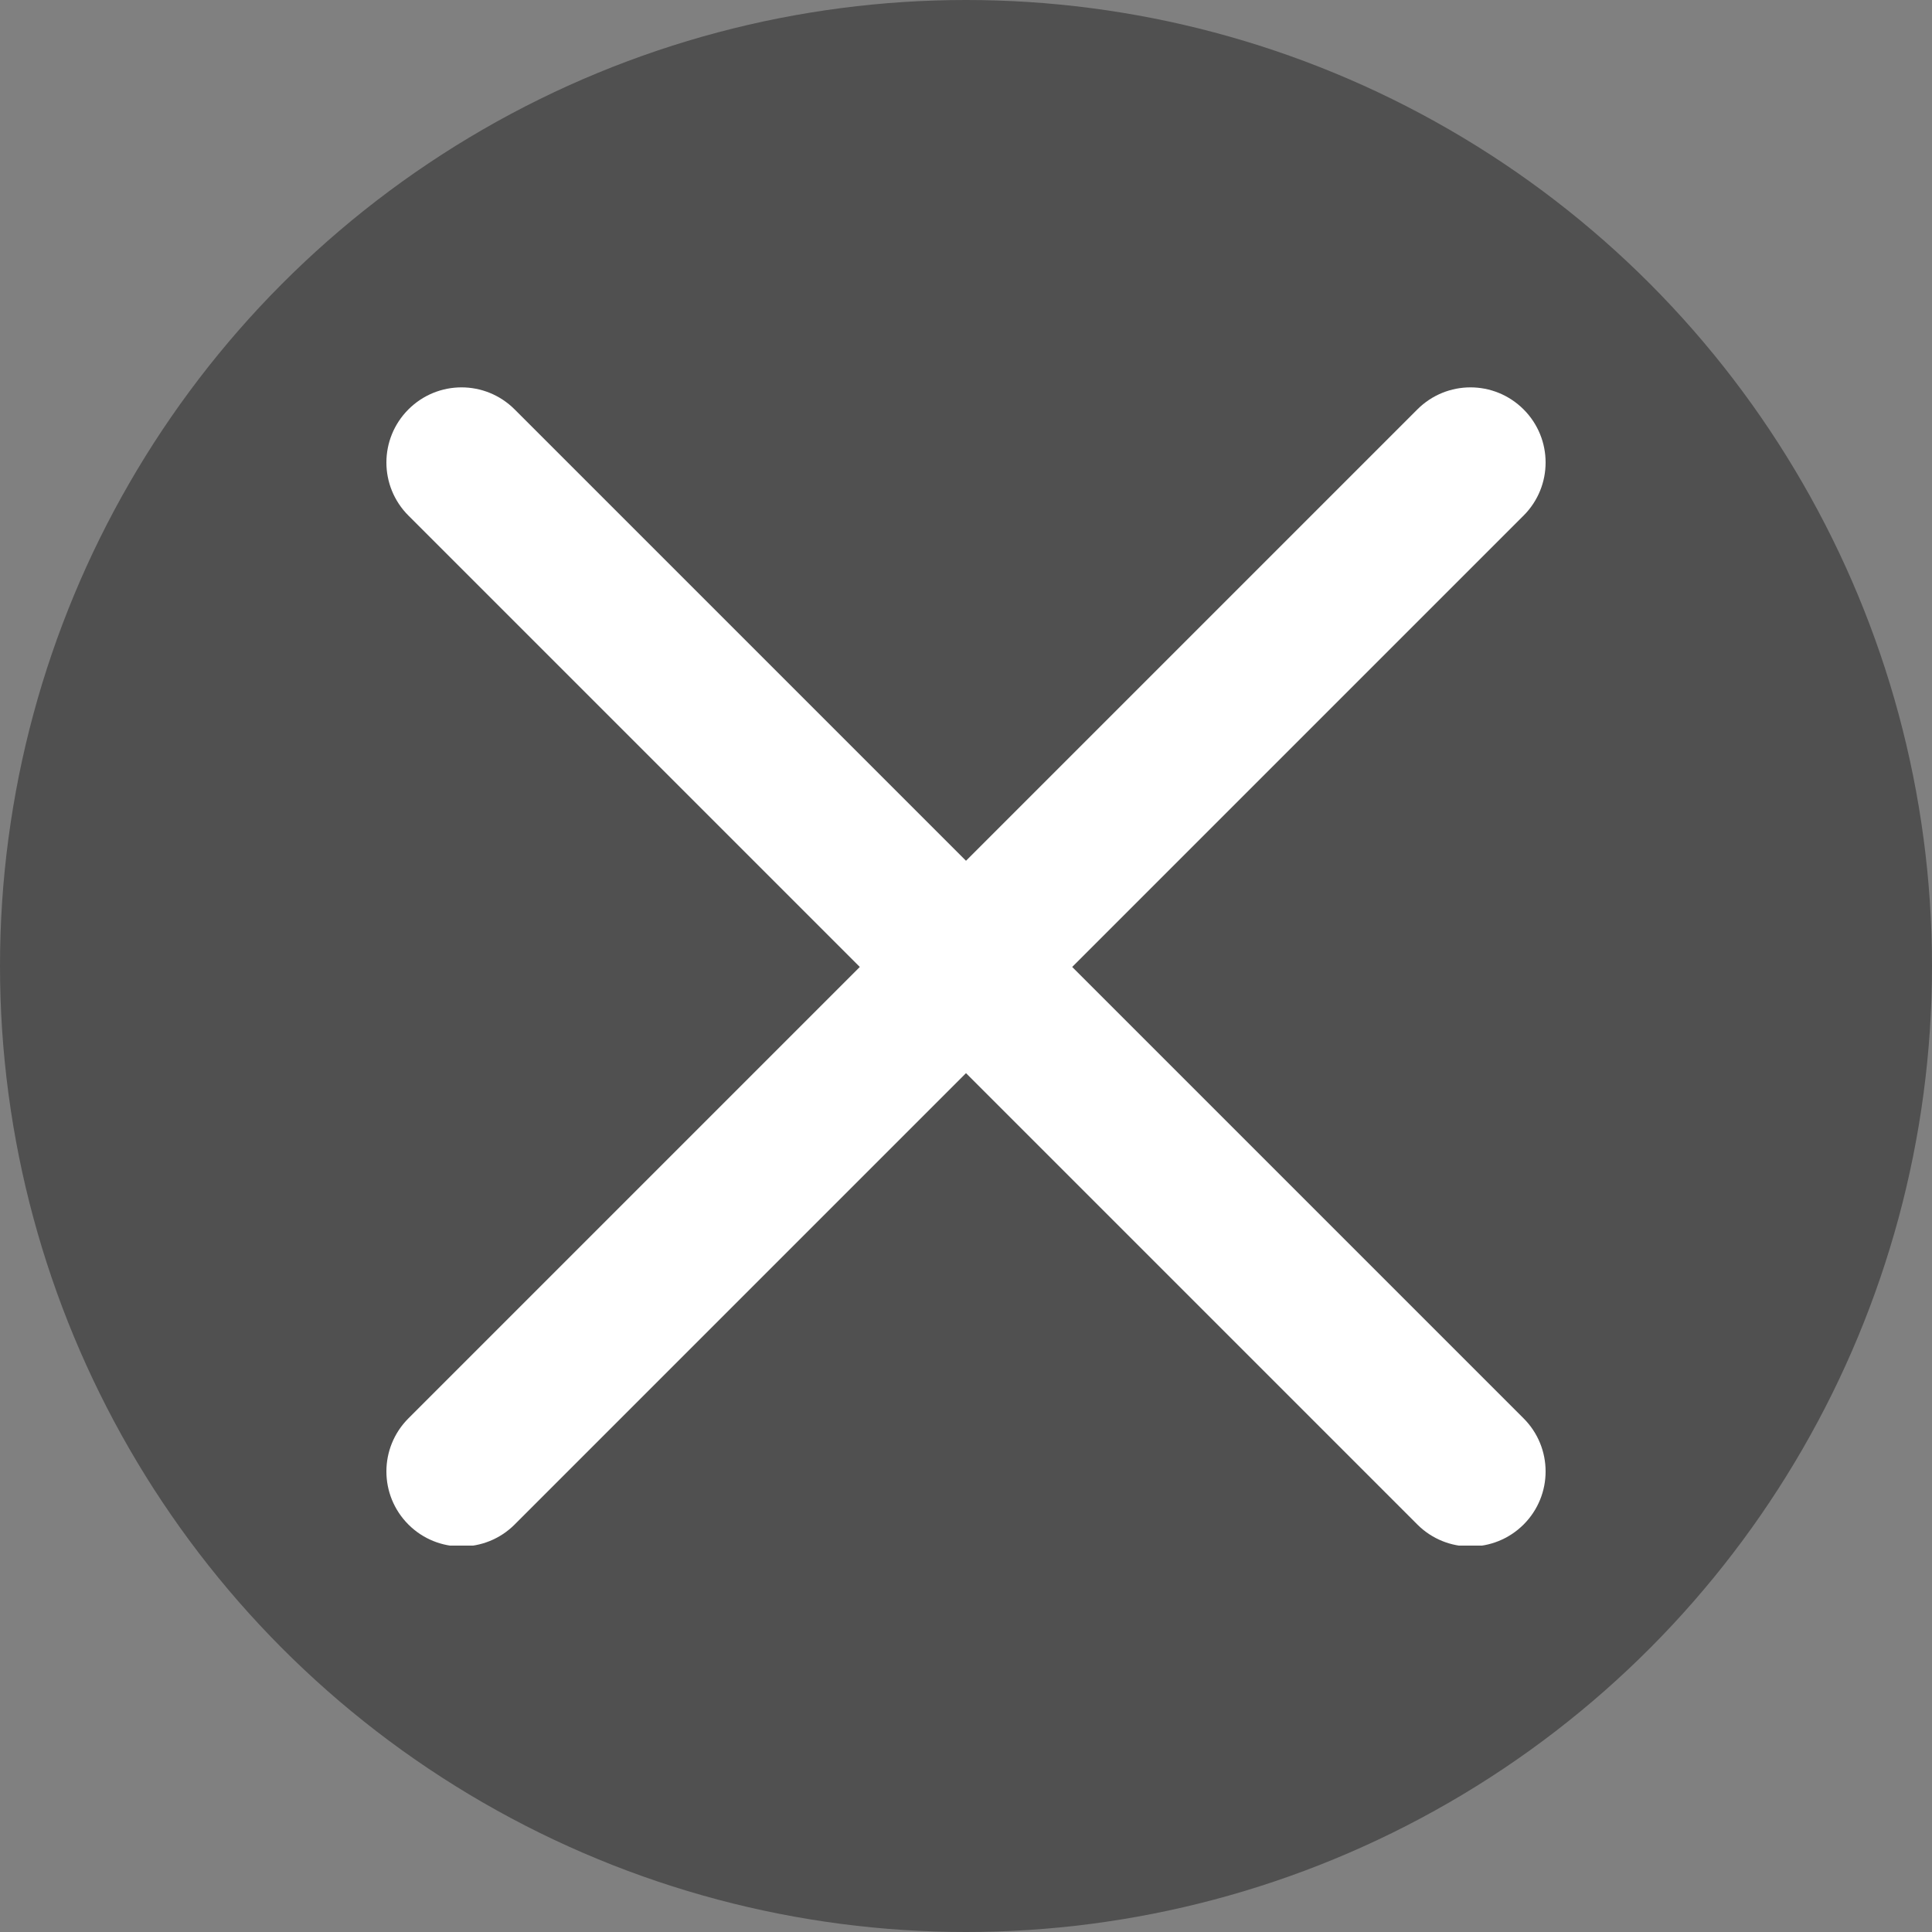
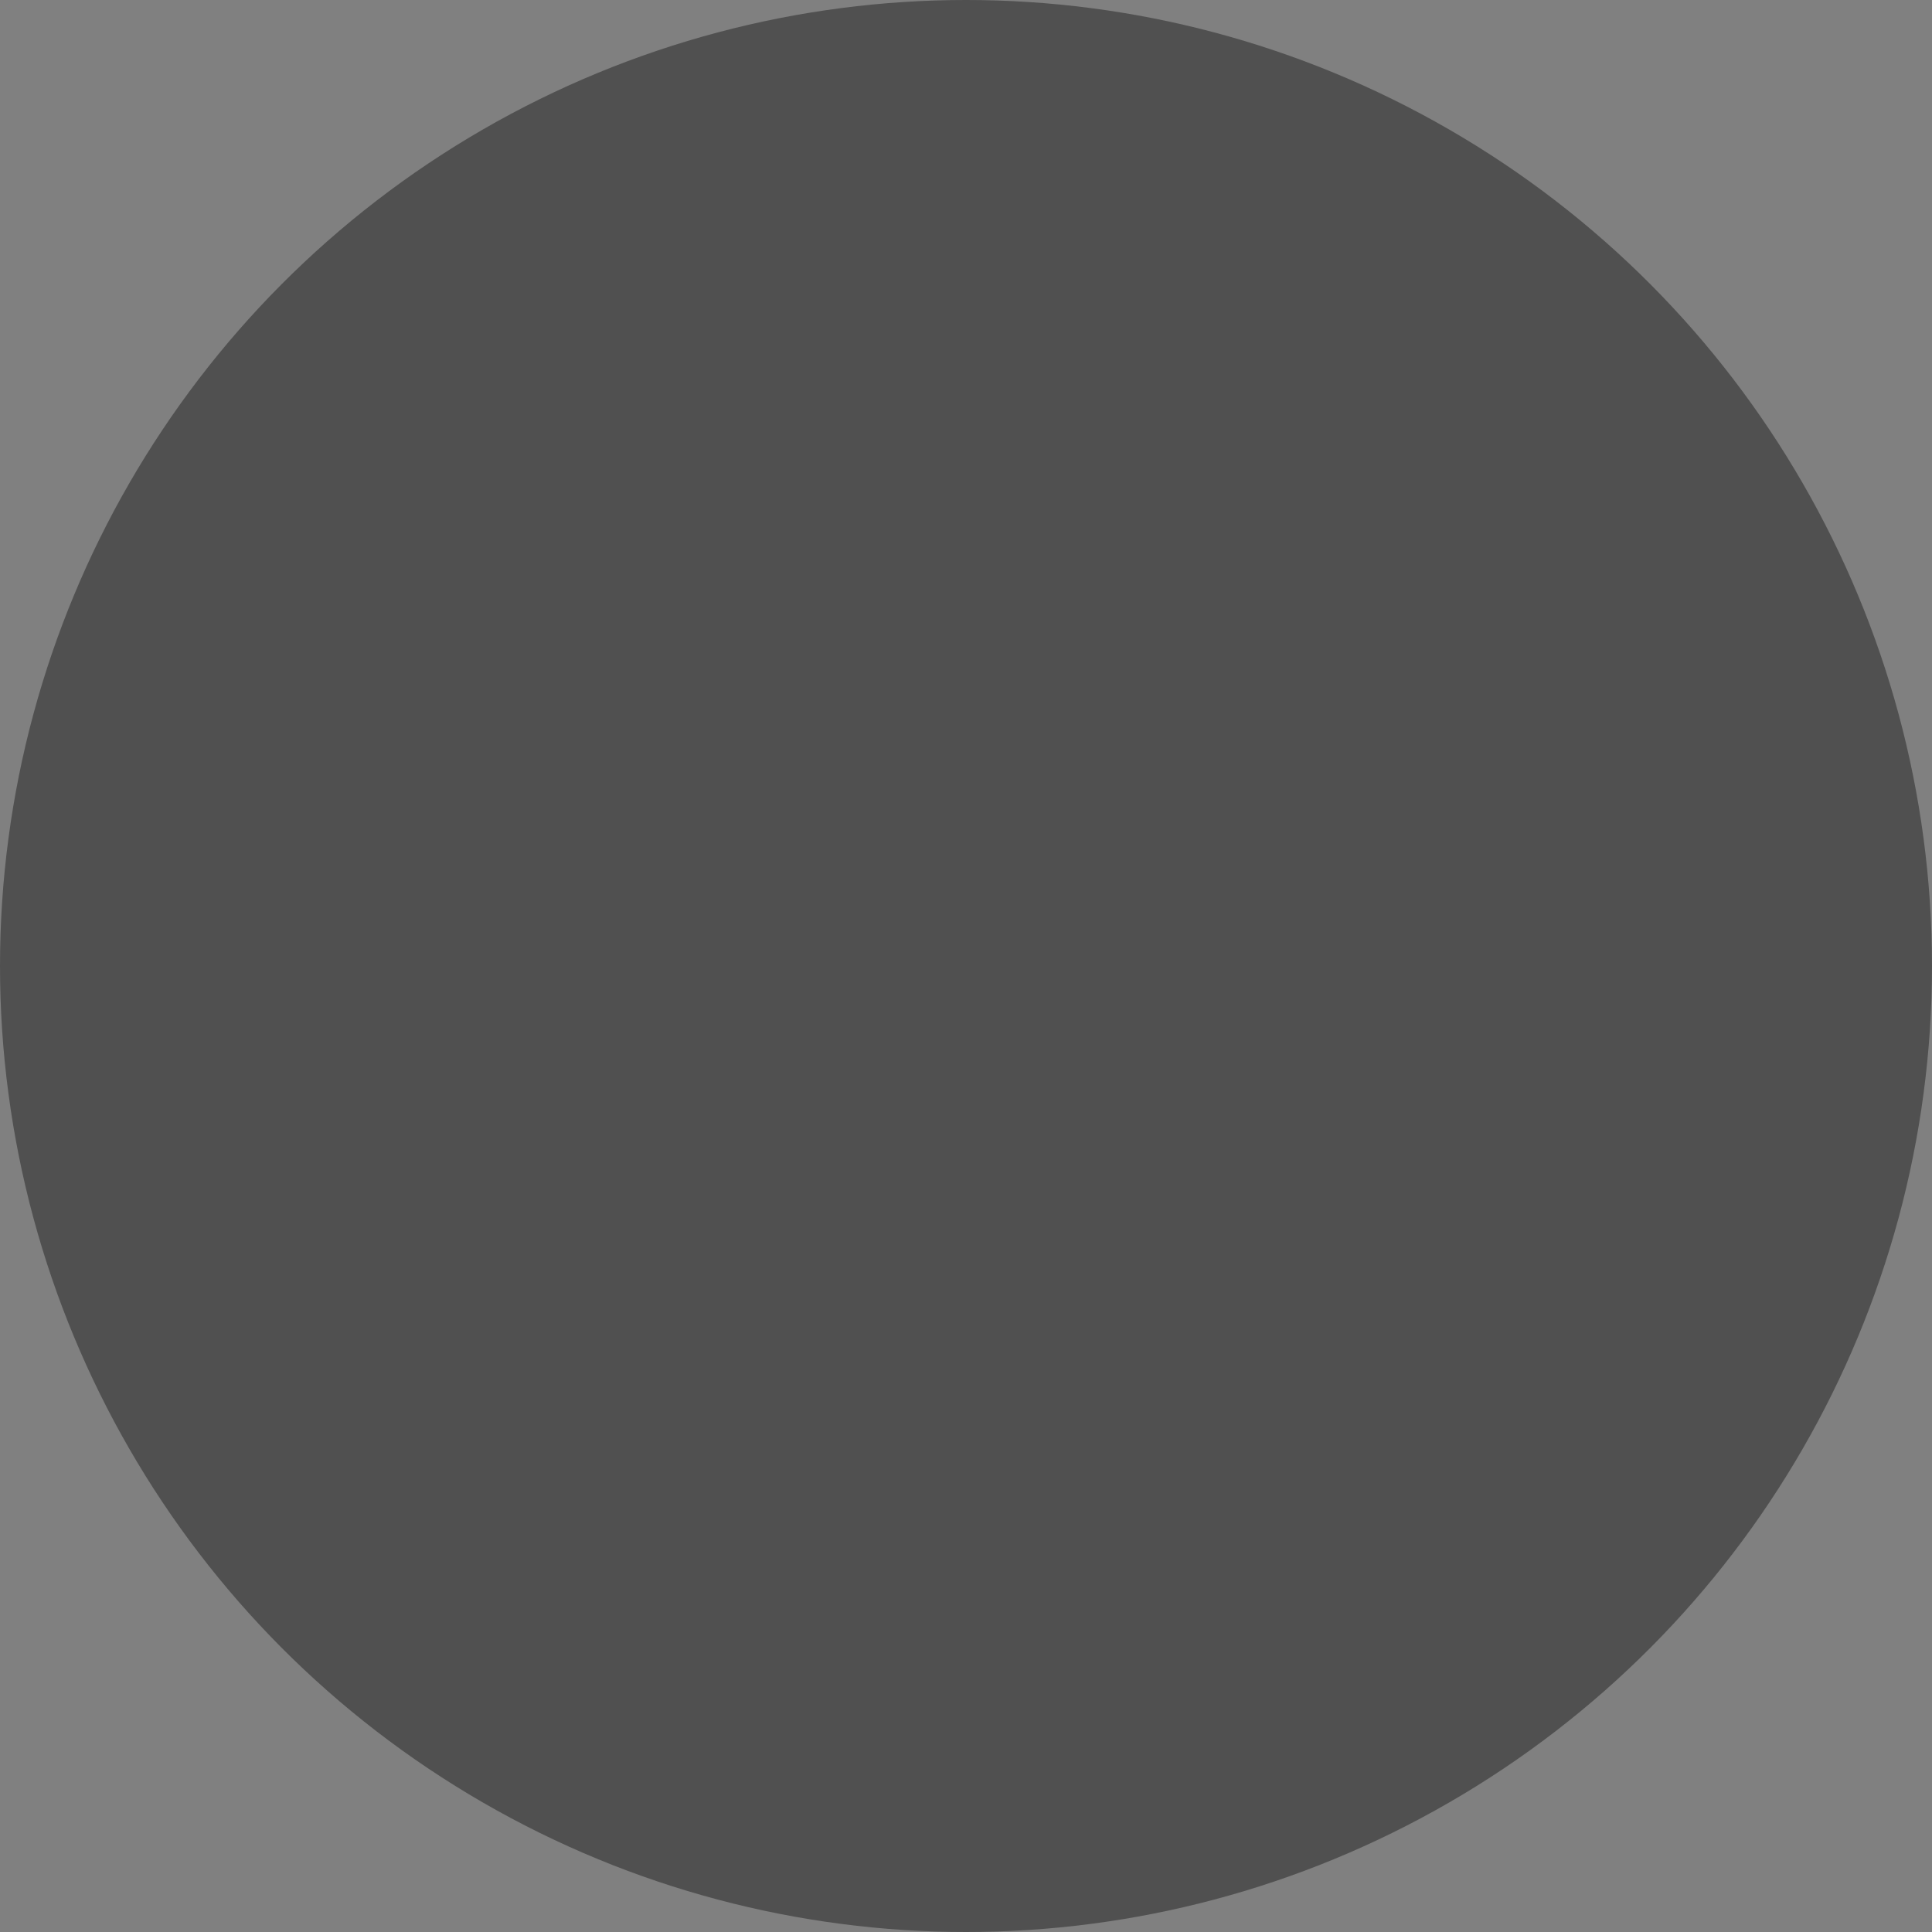
<svg xmlns="http://www.w3.org/2000/svg" width="30" height="30" viewBox="0 0 30 30" fill="none">
  <rect x="0" y="0" width="30" height="30" fill="#808080" stroke="none" />
  <circle cx="15" cy="15" r="15" fill="#505050" />
  <g clip-path="url(#clip0_2_84)">
-     <path d="M16.649 15.015L23.658 8.006C24.114 7.55 24.114 6.813 23.658 6.357C23.202 5.901 22.465 5.901 22.009 6.357L15 13.366L7.991 6.357C7.535 5.901 6.798 5.901 6.342 6.357C5.886 6.813 5.886 7.55 6.342 8.006L13.351 15.015L6.342 22.024C5.886 22.48 5.886 23.217 6.342 23.673C6.569 23.9 6.868 24.014 7.167 24.014C7.465 24.014 7.764 23.9 7.991 23.673L15 16.664L22.009 23.673C22.236 23.9 22.535 24.014 22.833 24.014C23.132 24.014 23.43 23.9 23.658 23.673C24.114 23.217 24.114 22.48 23.658 22.024L16.649 15.015Z" fill="white" />
-   </g>
+     </g>
  <defs>
    <clipPath id="clip0_2_84">
-       <rect width="18" height="18" fill="white" transform="translate(6 6)" />
-     </clipPath>
+       </clipPath>
  </defs>
</svg>